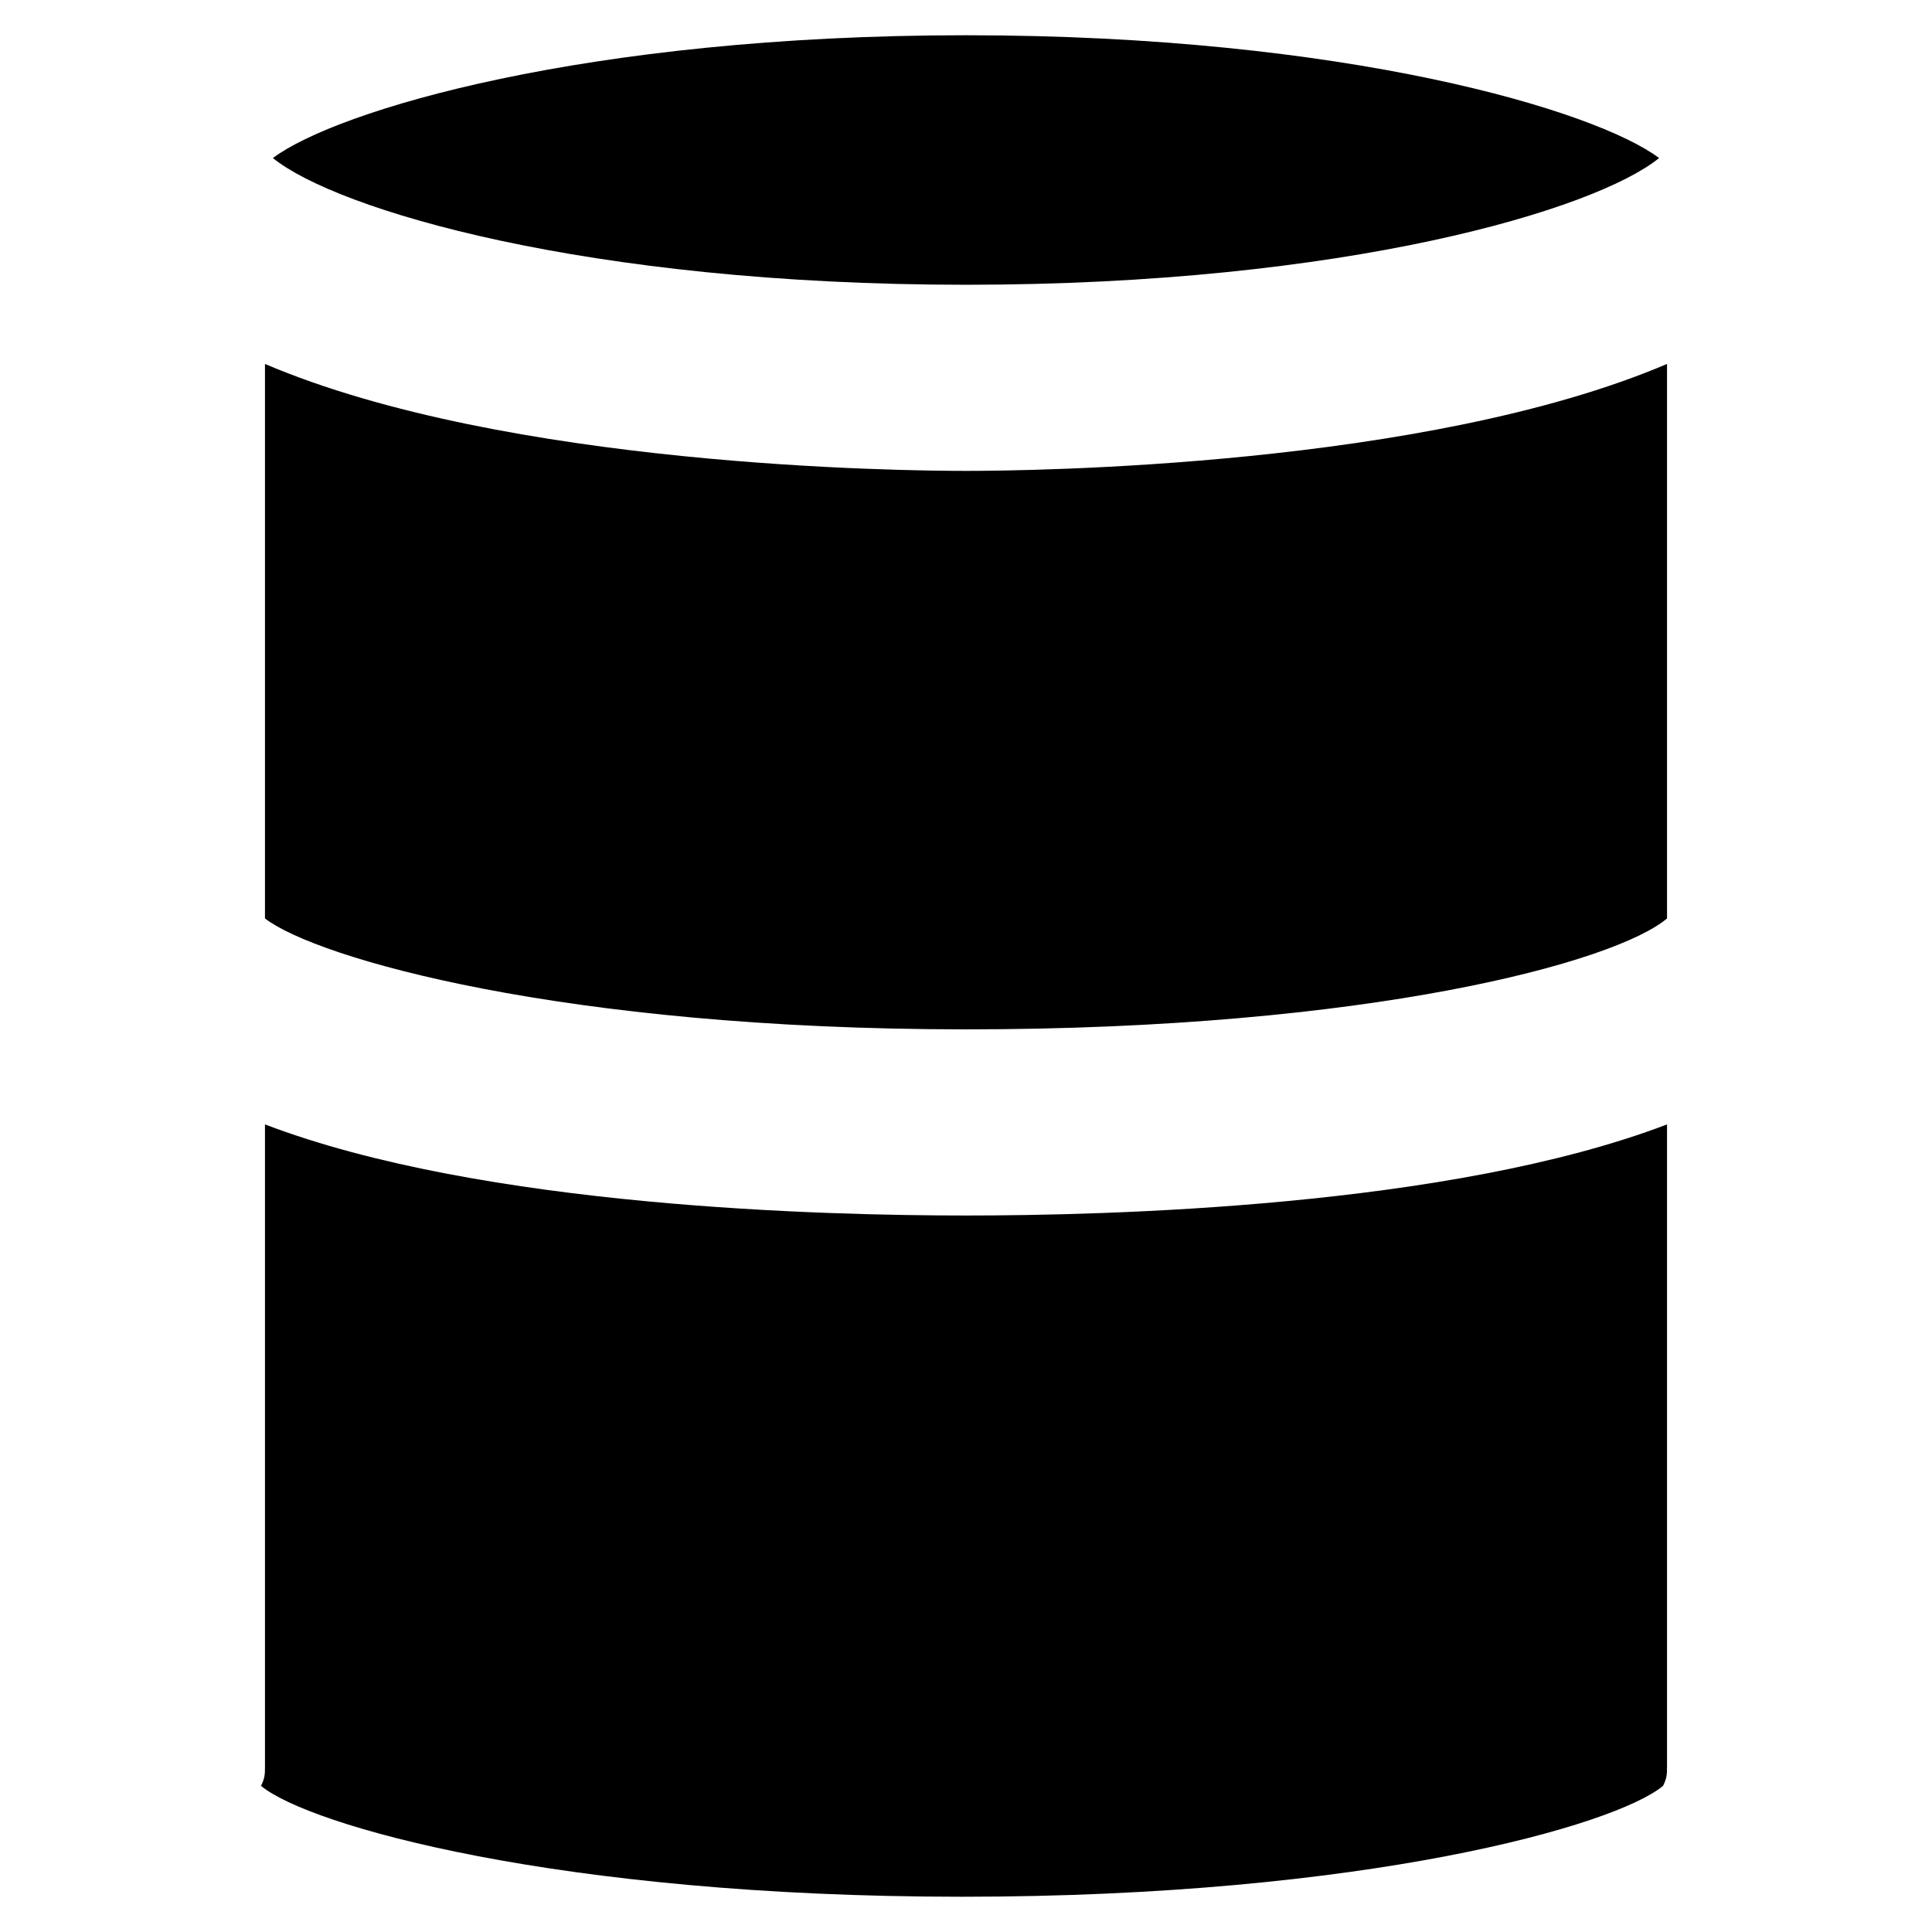
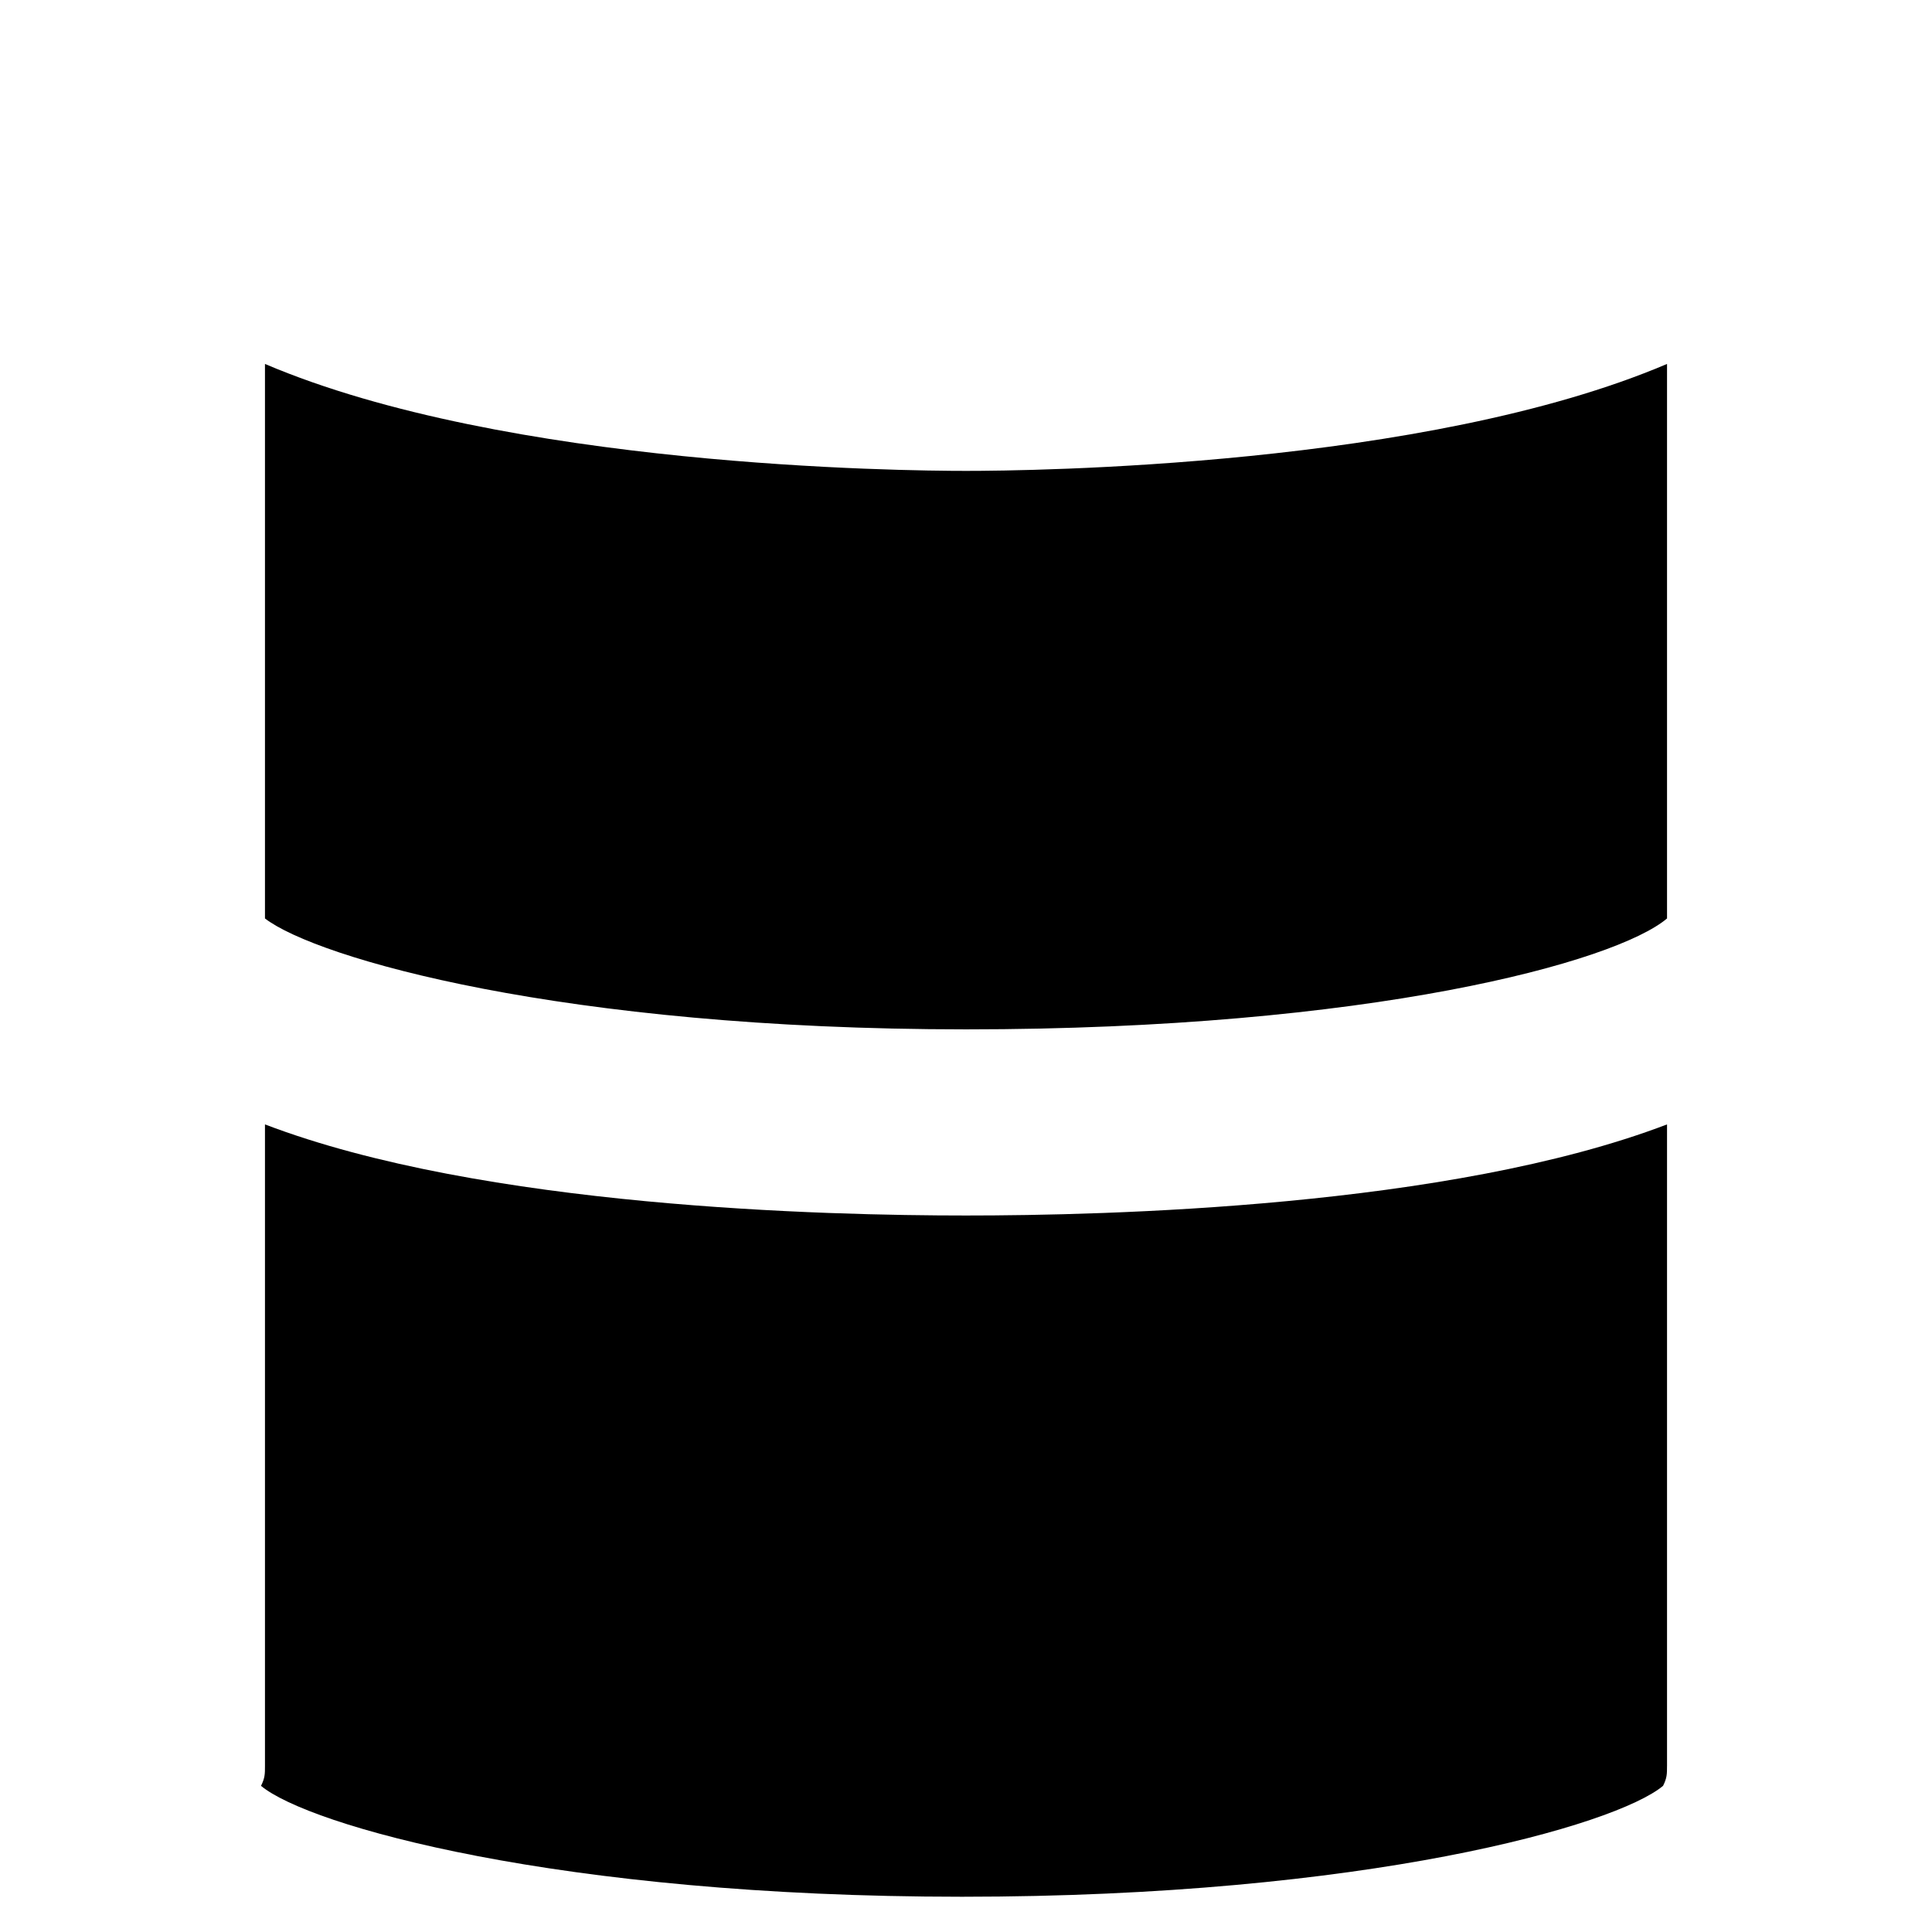
<svg xmlns="http://www.w3.org/2000/svg" fill="#000000" width="800px" height="800px" version="1.1" viewBox="144 144 512 512">
  <g>
    <path d="m585.78 387.4v-146.95c-64.027 27.289-168.98 28.34-185.78 28.34-16.793 0-121.75-1.047-185.78-28.34v146.95c13.645 10.496 78.719 29.391 185.78 29.391 107.06 0 172.13-17.844 185.78-29.391z" />
    <path d="m585.78 612.02v-170.04c-57.727 22.043-149.04 24.141-185.78 24.141-36.734 0-128.05-2.102-185.78-24.141v170.04c0 2.098 0 3.148-1.051 5.246 12.594 10.496 78.719 29.391 185.78 29.391 107.06 0 173.18-18.895 185.78-29.391 1.047-2.098 1.047-3.148 1.047-5.246z" />
-     <path d="m583.68 185.88c-16.793-12.594-82.918-32.539-183.68-32.539s-166.89 19.945-183.68 32.539c16.797 13.645 82.922 33.586 183.68 33.586s166.89-19.941 183.68-33.586z" />
  </g>
</svg>